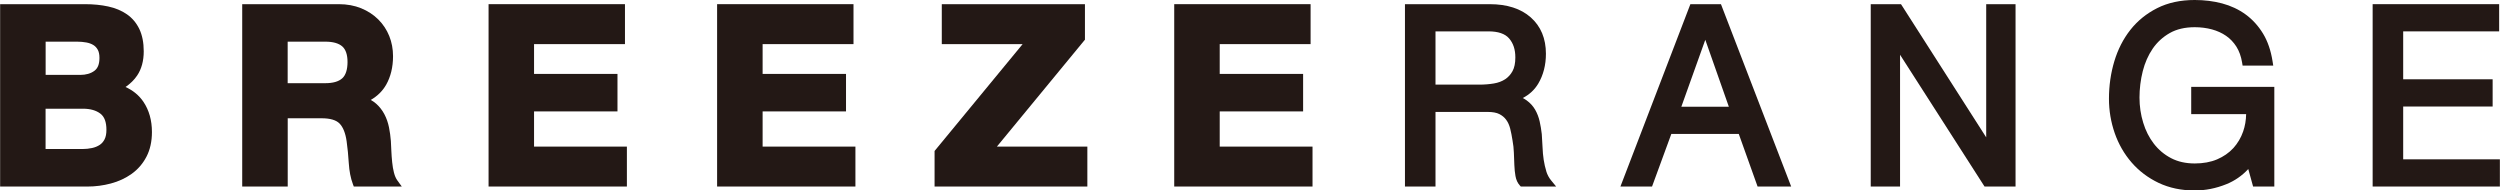
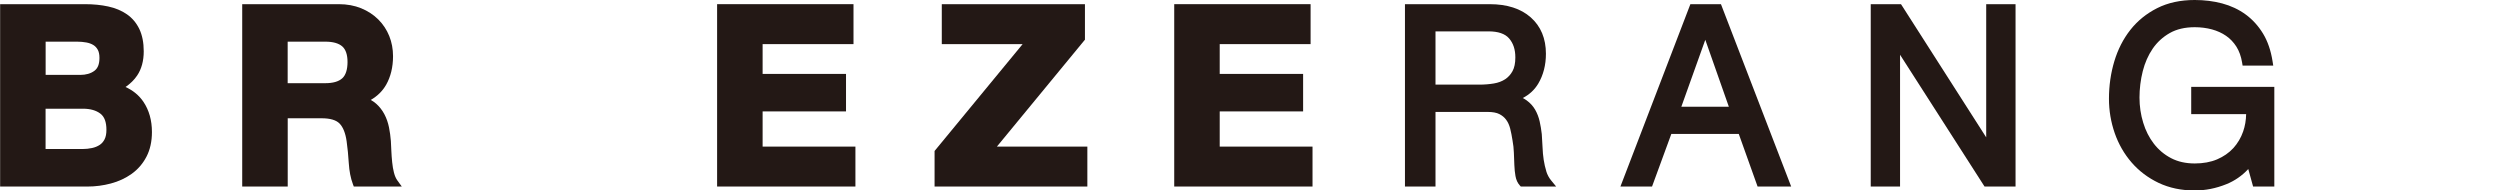
<svg xmlns="http://www.w3.org/2000/svg" id="_レイヤー_1" data-name="レイヤー 1" width="330mm" height="25.14mm" viewBox="0 0 935.43 71.27">
  <defs>
    <style>
      .cls-1 {
        fill: #231815;
      }
    </style>
  </defs>
  <path class="cls-1" d="M46.91,32.56c1.81-1.23,3.28-2.68,4.38-4.32,1.63-2.43,2.45-5.47,2.45-9.04,0-3.24-.55-6.03-1.63-8.31-1.1-2.3-2.68-4.17-4.68-5.55-1.95-1.35-4.31-2.34-7-2.92-2.61-.57-5.54-.86-8.69-.86H0v68.25h32.64c3,0,5.96-.39,8.81-1.15,2.9-.77,5.51-1.99,7.78-3.61,2.31-1.65,4.17-3.8,5.53-6.41,1.36-2.6,2.05-5.71,2.05-9.23,0-4.37-1.07-8.16-3.17-11.29-1.62-2.4-3.87-4.27-6.72-5.57ZM39.08,52.15c-.46.89-1.05,1.57-1.81,2.07-.84.55-1.77.93-2.86,1.17-1.16.25-2.39.38-3.67.38h-13.73v-15.09h14c2.73,0,4.92.62,6.53,1.86,1.5,1.15,2.24,3.14,2.24,6.05,0,1.46-.23,2.66-.7,3.56ZM29.94,28.02h-12.91v-12.43h11.83c1.16,0,2.31.1,3.4.3,1,.18,1.89.51,2.63.96.68.42,1.24,1.01,1.65,1.77.42.75.63,1.78.63,3.05,0,2.29-.61,3.87-1.87,4.81-1.36,1.03-3.17,1.55-5.37,1.55Z" />
  <path class="cls-1" d="M147.39,64.68c-.31-1.24-.55-2.57-.68-3.96-.15-1.44-.25-2.84-.31-4.22-.06-1.41-.12-2.64-.18-3.71-.13-1.71-.36-3.43-.7-5.12-.36-1.78-.94-3.43-1.72-4.91-.8-1.52-1.84-2.86-3.12-3.98-.59-.52-1.25-.98-1.98-1.38,2.52-1.47,4.44-3.38,5.75-5.68,1.71-3.02,2.58-6.62,2.58-10.69,0-2.67-.47-5.21-1.41-7.54-.94-2.34-2.32-4.42-4.1-6.2-1.78-1.77-3.95-3.19-6.42-4.2-2.48-1.01-5.29-1.53-8.35-1.53h-36.16v68.25h17.03v-25.55h12.73c3.14,0,5.37.66,6.65,1.95,1.34,1.36,2.24,3.61,2.67,6.7.35,2.53.63,5.27.8,8.14.19,3,.7,5.63,1.53,7.83l.35.93h17.96l-1.65-2.27c-.55-.76-.97-1.72-1.26-2.86ZM107.6,15.59h14.09c2.87,0,5.01.6,6.36,1.79,1.29,1.14,1.95,3.11,1.95,5.84s-.66,4.91-1.97,6.08c-1.34,1.22-3.48,1.83-6.34,1.83h-14.09v-15.55Z" />
-   <polygon class="cls-1" points="199.8 41.69 231.02 41.69 231.02 27.66 199.8 27.66 199.8 16.51 233.82 16.51 233.82 1.56 182.78 1.56 182.78 69.8 234.54 69.8 234.54 54.86 199.8 54.86 199.8 41.69" />
  <polygon class="cls-1" points="285.33 41.69 316.54 41.69 316.54 27.66 285.33 27.66 285.33 16.51 319.34 16.51 319.34 1.56 268.3 1.56 268.3 69.8 320.06 69.8 320.06 54.86 285.33 54.86 285.33 41.69" />
  <polygon class="cls-1" points="405.62 15.25 405.95 14.86 405.95 1.56 352.38 1.56 352.38 16.51 382.63 16.51 350 56.11 349.68 56.5 349.68 69.8 406.85 69.8 406.85 54.86 373 54.86 405.62 15.25" />
  <polygon class="cls-1" points="456.38 41.69 487.59 41.69 487.59 27.66 456.38 27.66 456.38 16.51 490.39 16.51 490.39 1.56 439.36 1.56 439.36 69.8 491.11 69.8 491.11 54.86 456.38 54.86 456.38 41.69" />
  <path class="cls-1" d="M578.61,64.14c-.42-1.36-.76-2.81-.99-4.32-.23-1.54-.38-3.12-.43-4.69-.06-1.67-.16-3.3-.29-4.96-.18-1.61-.45-3.21-.79-4.73-.36-1.59-.93-3.06-1.69-4.39-.79-1.36-1.86-2.53-3.2-3.5-.44-.32-.92-.61-1.44-.87,2.49-1.29,4.43-3.09,5.8-5.39,1.9-3.2,2.87-6.96,2.87-11.17,0-5.71-1.91-10.29-5.68-13.62-3.71-3.28-8.87-4.94-15.33-4.94h-31.74v68.25h11.43v-27.93h19.5c1.87,0,3.35.27,4.4.81,1.06.54,1.9,1.24,2.55,2.13.68.92,1.17,2.02,1.49,3.26.35,1.39.64,2.86.88,4.44.29,1.55.46,3.11.51,4.64l.18,4.63c.06,1.5.2,2.87.42,4.09.26,1.43.79,2.59,1.57,3.45l.42.47h13.23l-1.92-2.34c-.78-.95-1.37-2.07-1.77-3.33ZM537.13,11.74h19.86c3.58,0,6.16.88,7.67,2.62,1.58,1.82,2.35,4.15,2.35,7.12,0,2.14-.35,3.86-1.05,5.13-.69,1.27-1.63,2.3-2.77,3.05-1.18.77-2.59,1.3-4.19,1.57-1.7.29-3.54.44-5.44.44h-16.43V11.74Z" />
  <path class="cls-1" d="M632.51,1.56l-26.18,68.25h11.83l7.22-19.69h25.24l7.04,19.69h12.57L643.95,1.56h-11.44ZM646.9,39.93h-17.77l8.96-25.04,8.81,25.04Z" />
  <polygon class="cls-1" points="743.21 51.4 711.75 2.22 711.32 1.56 700 1.56 700 69.8 710.97 69.8 710.97 20.49 742.17 69.15 742.59 69.8 754.19 69.8 754.19 1.56 743.21 1.56 743.21 51.4" />
  <path class="cls-1" d="M819.89,42.7h20.59c-.04,2.29-.41,4.47-1.11,6.48-.83,2.39-2.08,4.5-3.71,6.27-1.63,1.77-3.67,3.17-6.05,4.19-2.4,1.02-5.21,1.53-8.37,1.53-3.36,0-6.34-.67-8.85-1.99-2.54-1.32-4.7-3.14-6.43-5.38-1.76-2.27-3.1-4.92-4-7.88-.92-2.98-1.39-6.16-1.39-9.42s.41-6.65,1.22-9.86c.8-3.15,2.05-5.99,3.72-8.43,1.64-2.4,3.8-4.37,6.38-5.84,2.57-1.46,5.71-2.19,9.36-2.19,2.26,0,4.43.28,6.43.82,1.97.54,3.76,1.35,5.29,2.41,1.51,1.04,2.81,2.4,3.85,4.03,1.03,1.63,1.76,3.63,2.14,5.93l.2,1.19h11.46l-.26-1.65c-.63-4.01-1.83-7.5-3.58-10.37-1.76-2.88-3.95-5.28-6.51-7.14-2.57-1.87-5.52-3.25-8.78-4.12-3.2-.85-6.65-1.28-10.25-1.28-5.32,0-10.04,1.02-14.04,3.04-3.99,2.01-7.37,4.74-10.04,8.13-2.66,3.37-4.69,7.34-6.02,11.79-1.33,4.42-2,9.14-2,14.01,0,4.41.73,8.73,2.15,12.83,1.44,4.13,3.57,7.83,6.32,11,2.76,3.19,6.17,5.76,10.12,7.64,3.97,1.88,8.51,2.84,13.52,2.84,3.96,0,7.93-.79,11.81-2.35,3.12-1.25,5.87-3.16,8.21-5.67l1.81,6.55h7.94v-37.3h-31.1v10.19Z" />
-   <polygon class="cls-1" points="899.25 59.62 899.25 39.86 932.72 39.86 932.72 29.67 899.25 29.67 899.25 11.74 935.16 11.74 935.16 1.56 887.82 1.56 887.82 69.8 935.43 69.8 935.43 59.62 899.25 59.62" />
</svg>